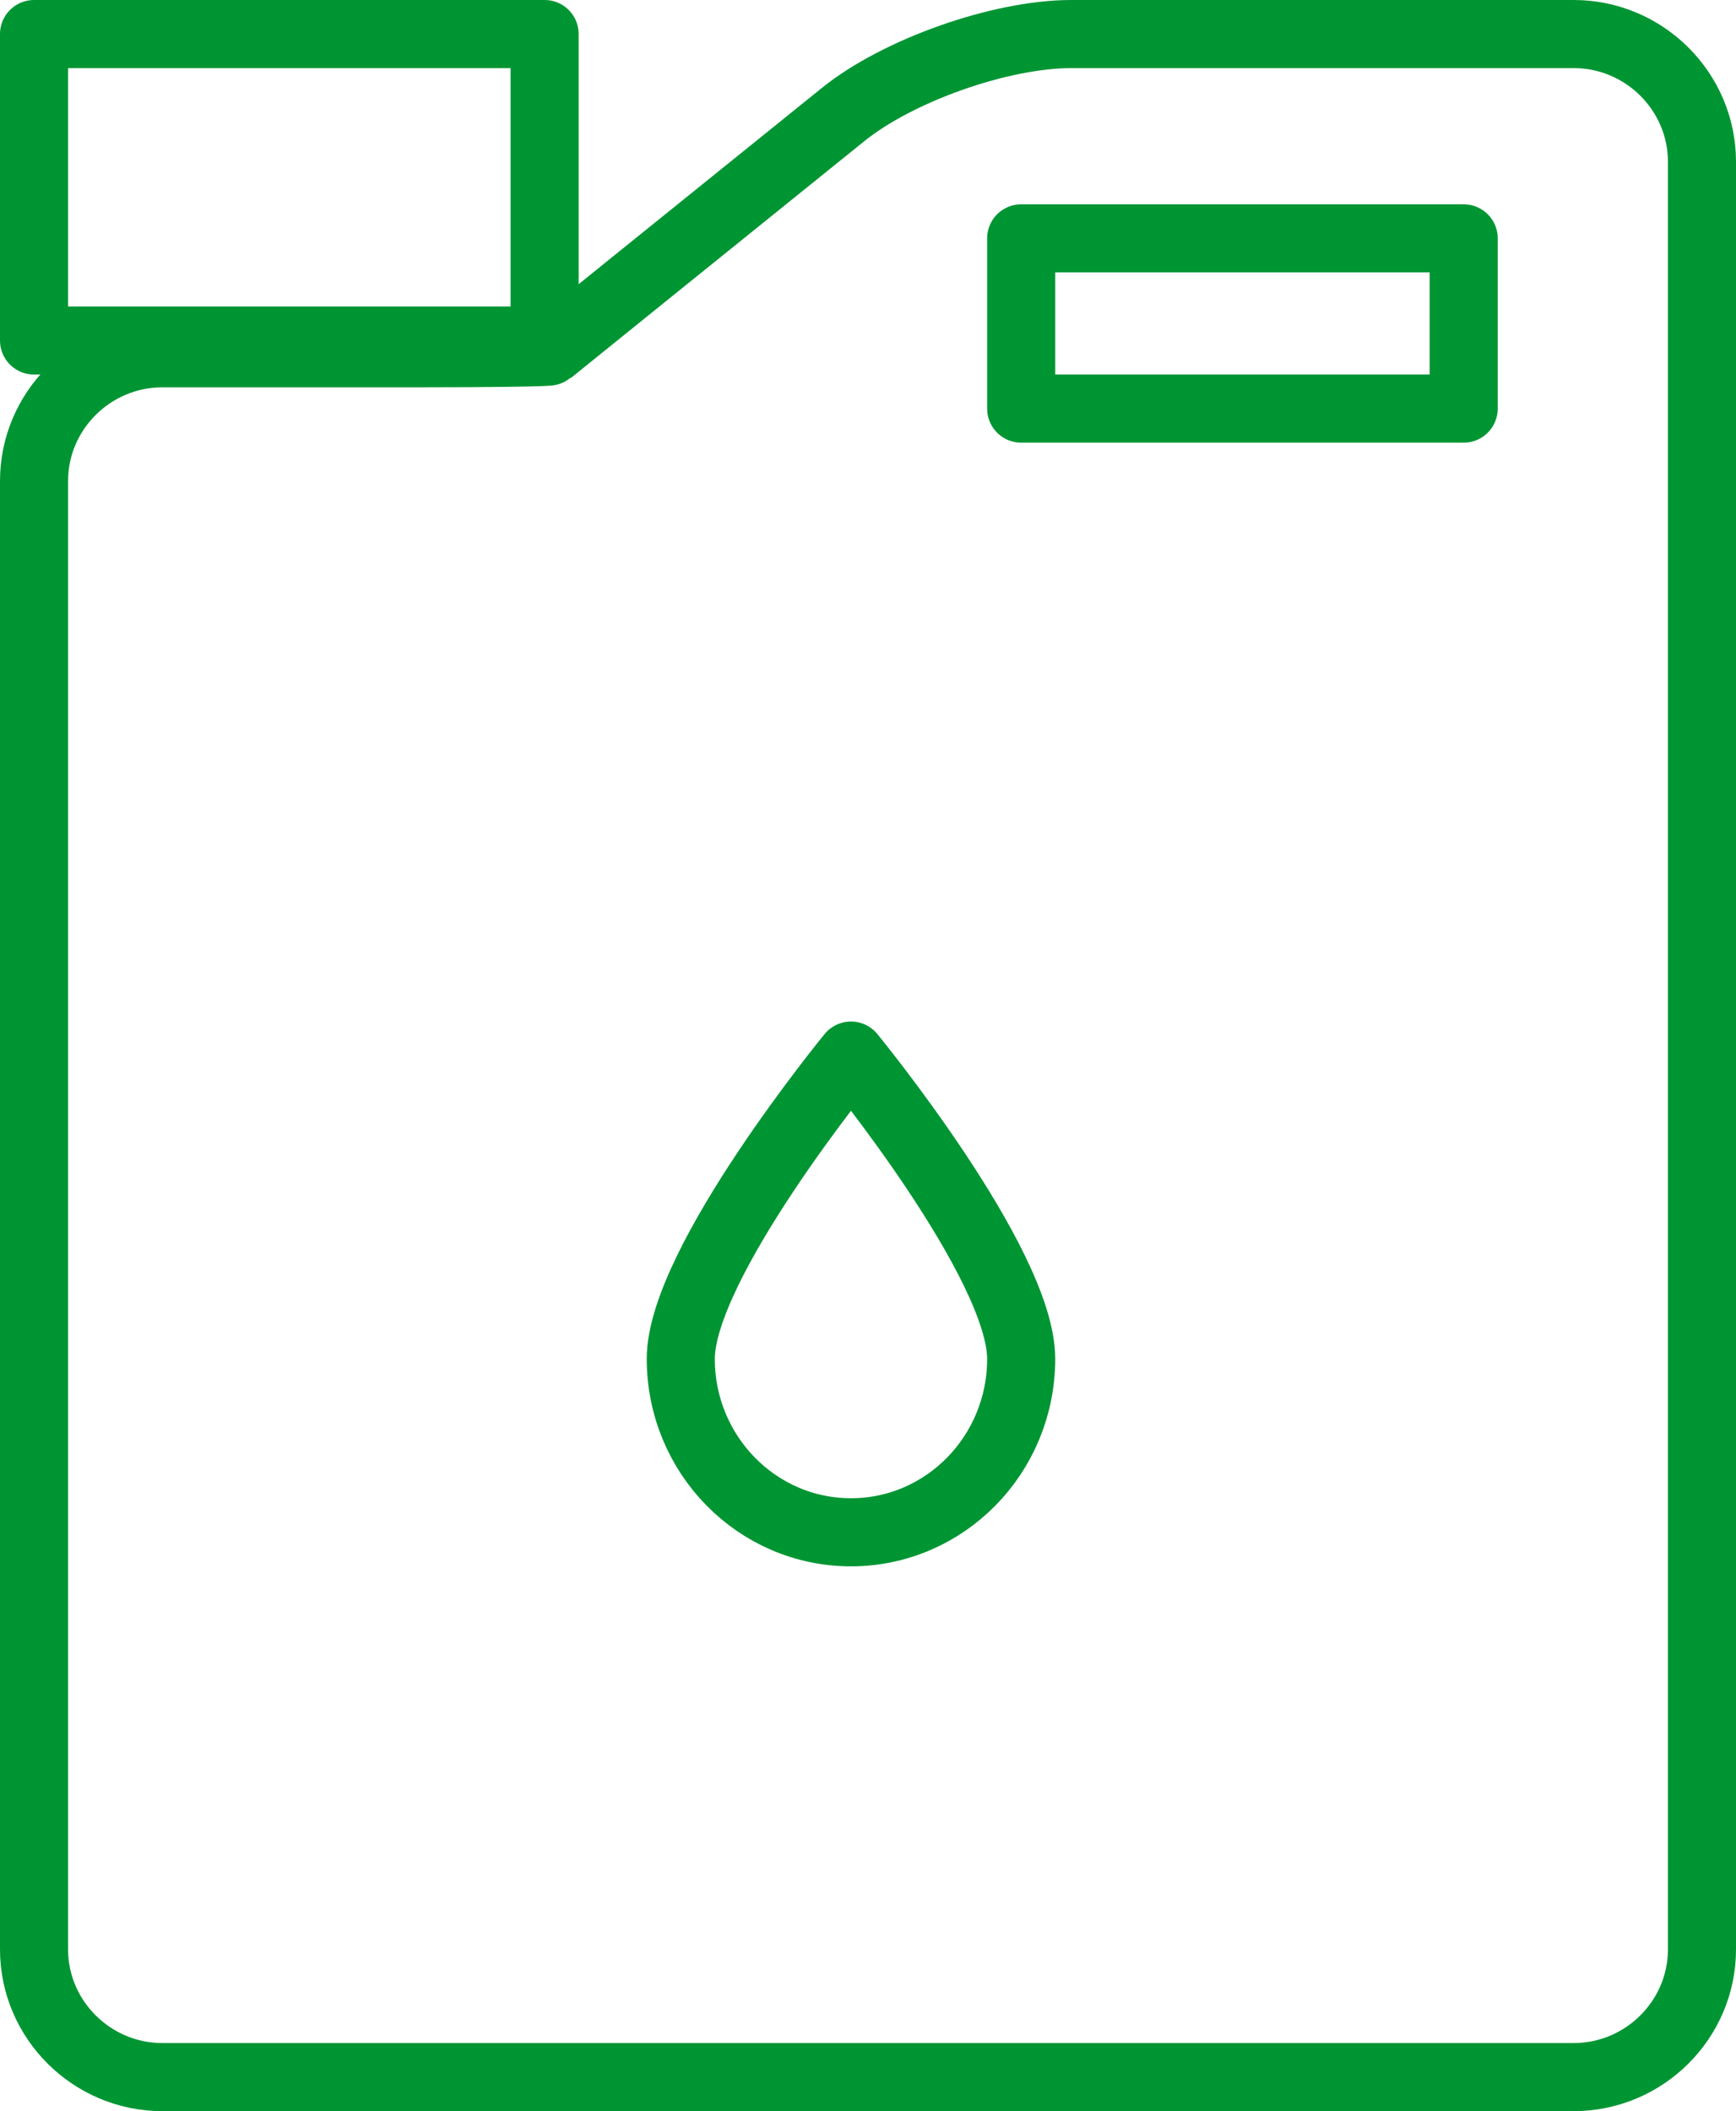
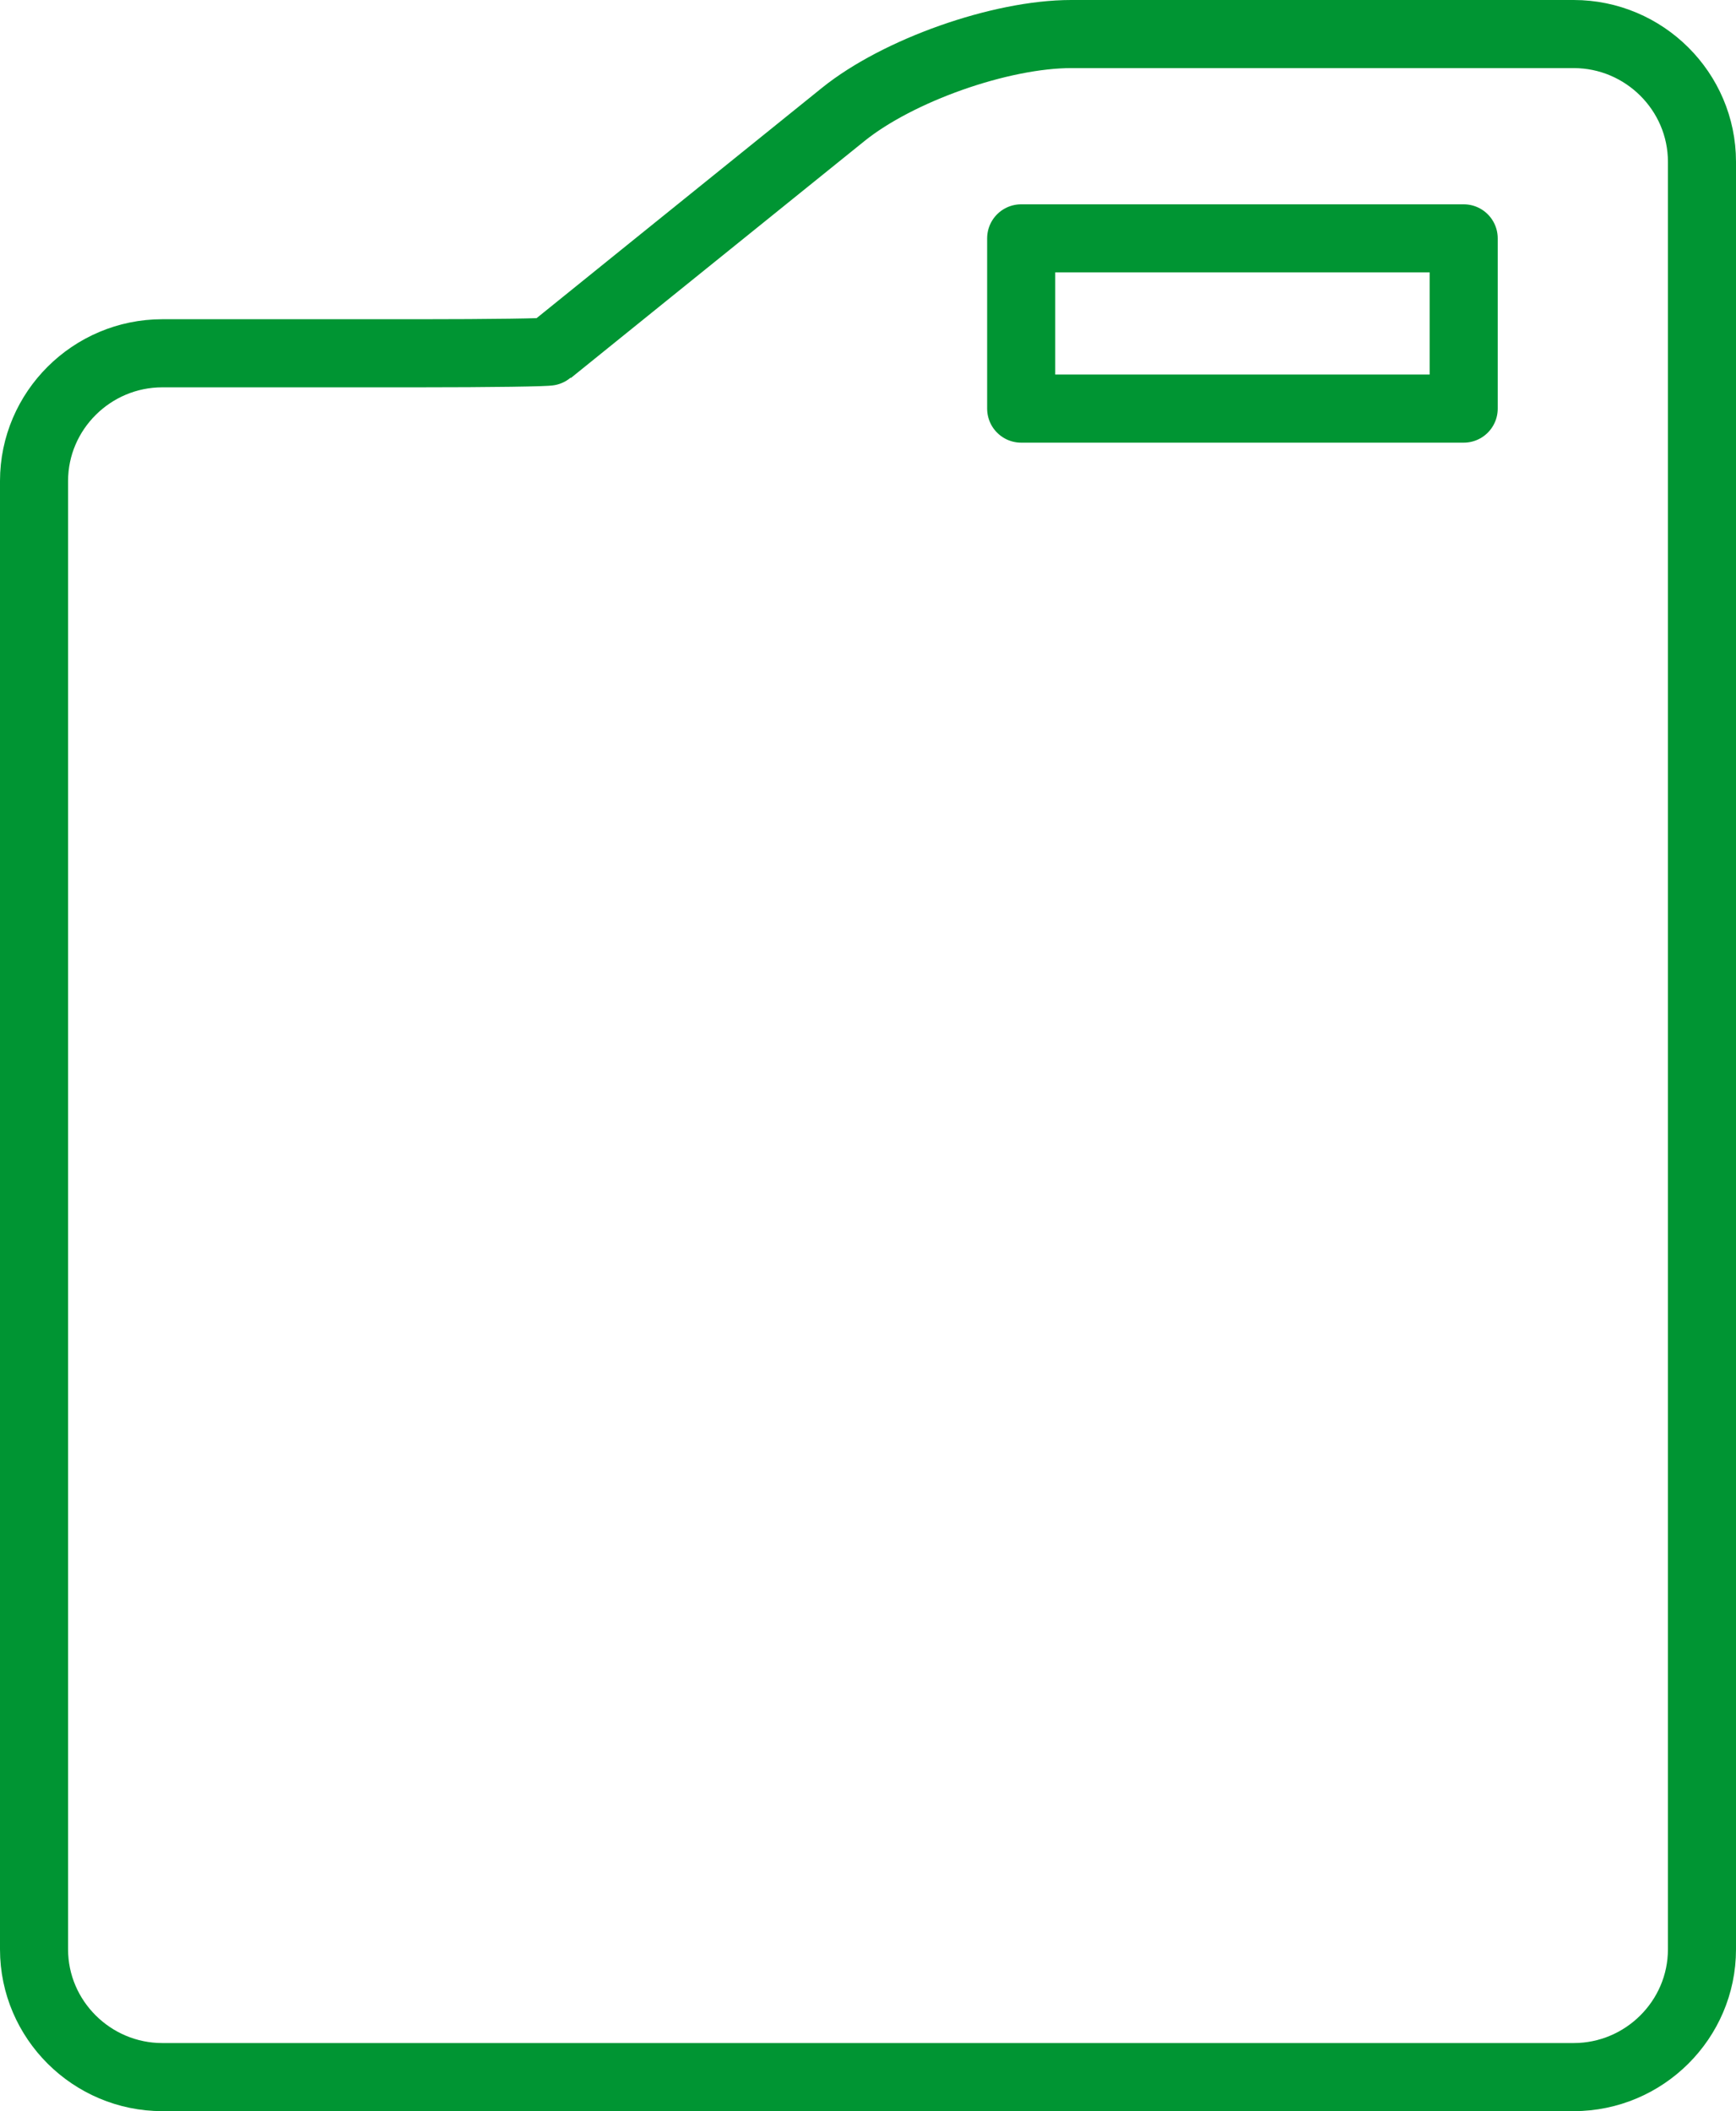
<svg xmlns="http://www.w3.org/2000/svg" xmlns:xlink="http://www.w3.org/1999/xlink" width="51px" height="62px" viewBox="0 0 51 62" version="1.1">
  <title>Group 7</title>
  <desc>Created with Sketch.</desc>
  <defs>
    <polygon id="path-1" points="0 64 53 64 53 0 0 0" />
  </defs>
  <g id="Website" stroke="none" stroke-width="1" fill="none" fill-rule="evenodd">
    <g id="02-Gas-Turbines" transform="translate(-786, -1076)">
      <g id="Group-7" transform="translate(785, 1075)">
        <path d="M51,58.25 C51,60.312 49.306,62 47.231,62 L5.769,62 C3.696,62 2,60.312 2,58.25 L2,15.125 C2,13.062 3.696,11.375 5.769,11.375 L13.308,11.375 C15.383,11.375 17.109,11.351 17.145,11.321 C17.182,11.291 18.53,10.201 20.139,8.904 L25.771,4.362 C27.382,3.063 30.394,2 32.469,2 L47.231,2 C49.306,2 51,3.688 51,5.75 L51,58.25 Z" id="Stroke-1" stroke="#009533" stroke-width="2" stroke-linecap="round" stroke-linejoin="round" />
        <mask id="mask-2" fill="white">
          <use xlink:href="#path-1" />
        </mask>
        <g id="Clip-4" />
-         <polygon id="Stroke-3" stroke="#009533" stroke-width="2" stroke-linecap="round" stroke-linejoin="round" mask="url(#mask-2)" points="2 11 17 11 17 2 2 2" />
-         <path d="M31,40.907 C31,43.719 28.762,46 26,46 C23.238,46 21,43.719 21,40.907 C21,38.095 26,32 26,32 C26,32 31,38.095 31,40.907 Z" id="Stroke-5" stroke="#009533" stroke-width="2" stroke-linecap="round" stroke-linejoin="round" mask="url(#mask-2)" />
        <polygon id="Stroke-6" stroke="#009533" stroke-width="2" stroke-linecap="round" stroke-linejoin="round" mask="url(#mask-2)" points="31 13 44 13 44 8 31 8" />
      </g>
    </g>
  </g>
</svg>